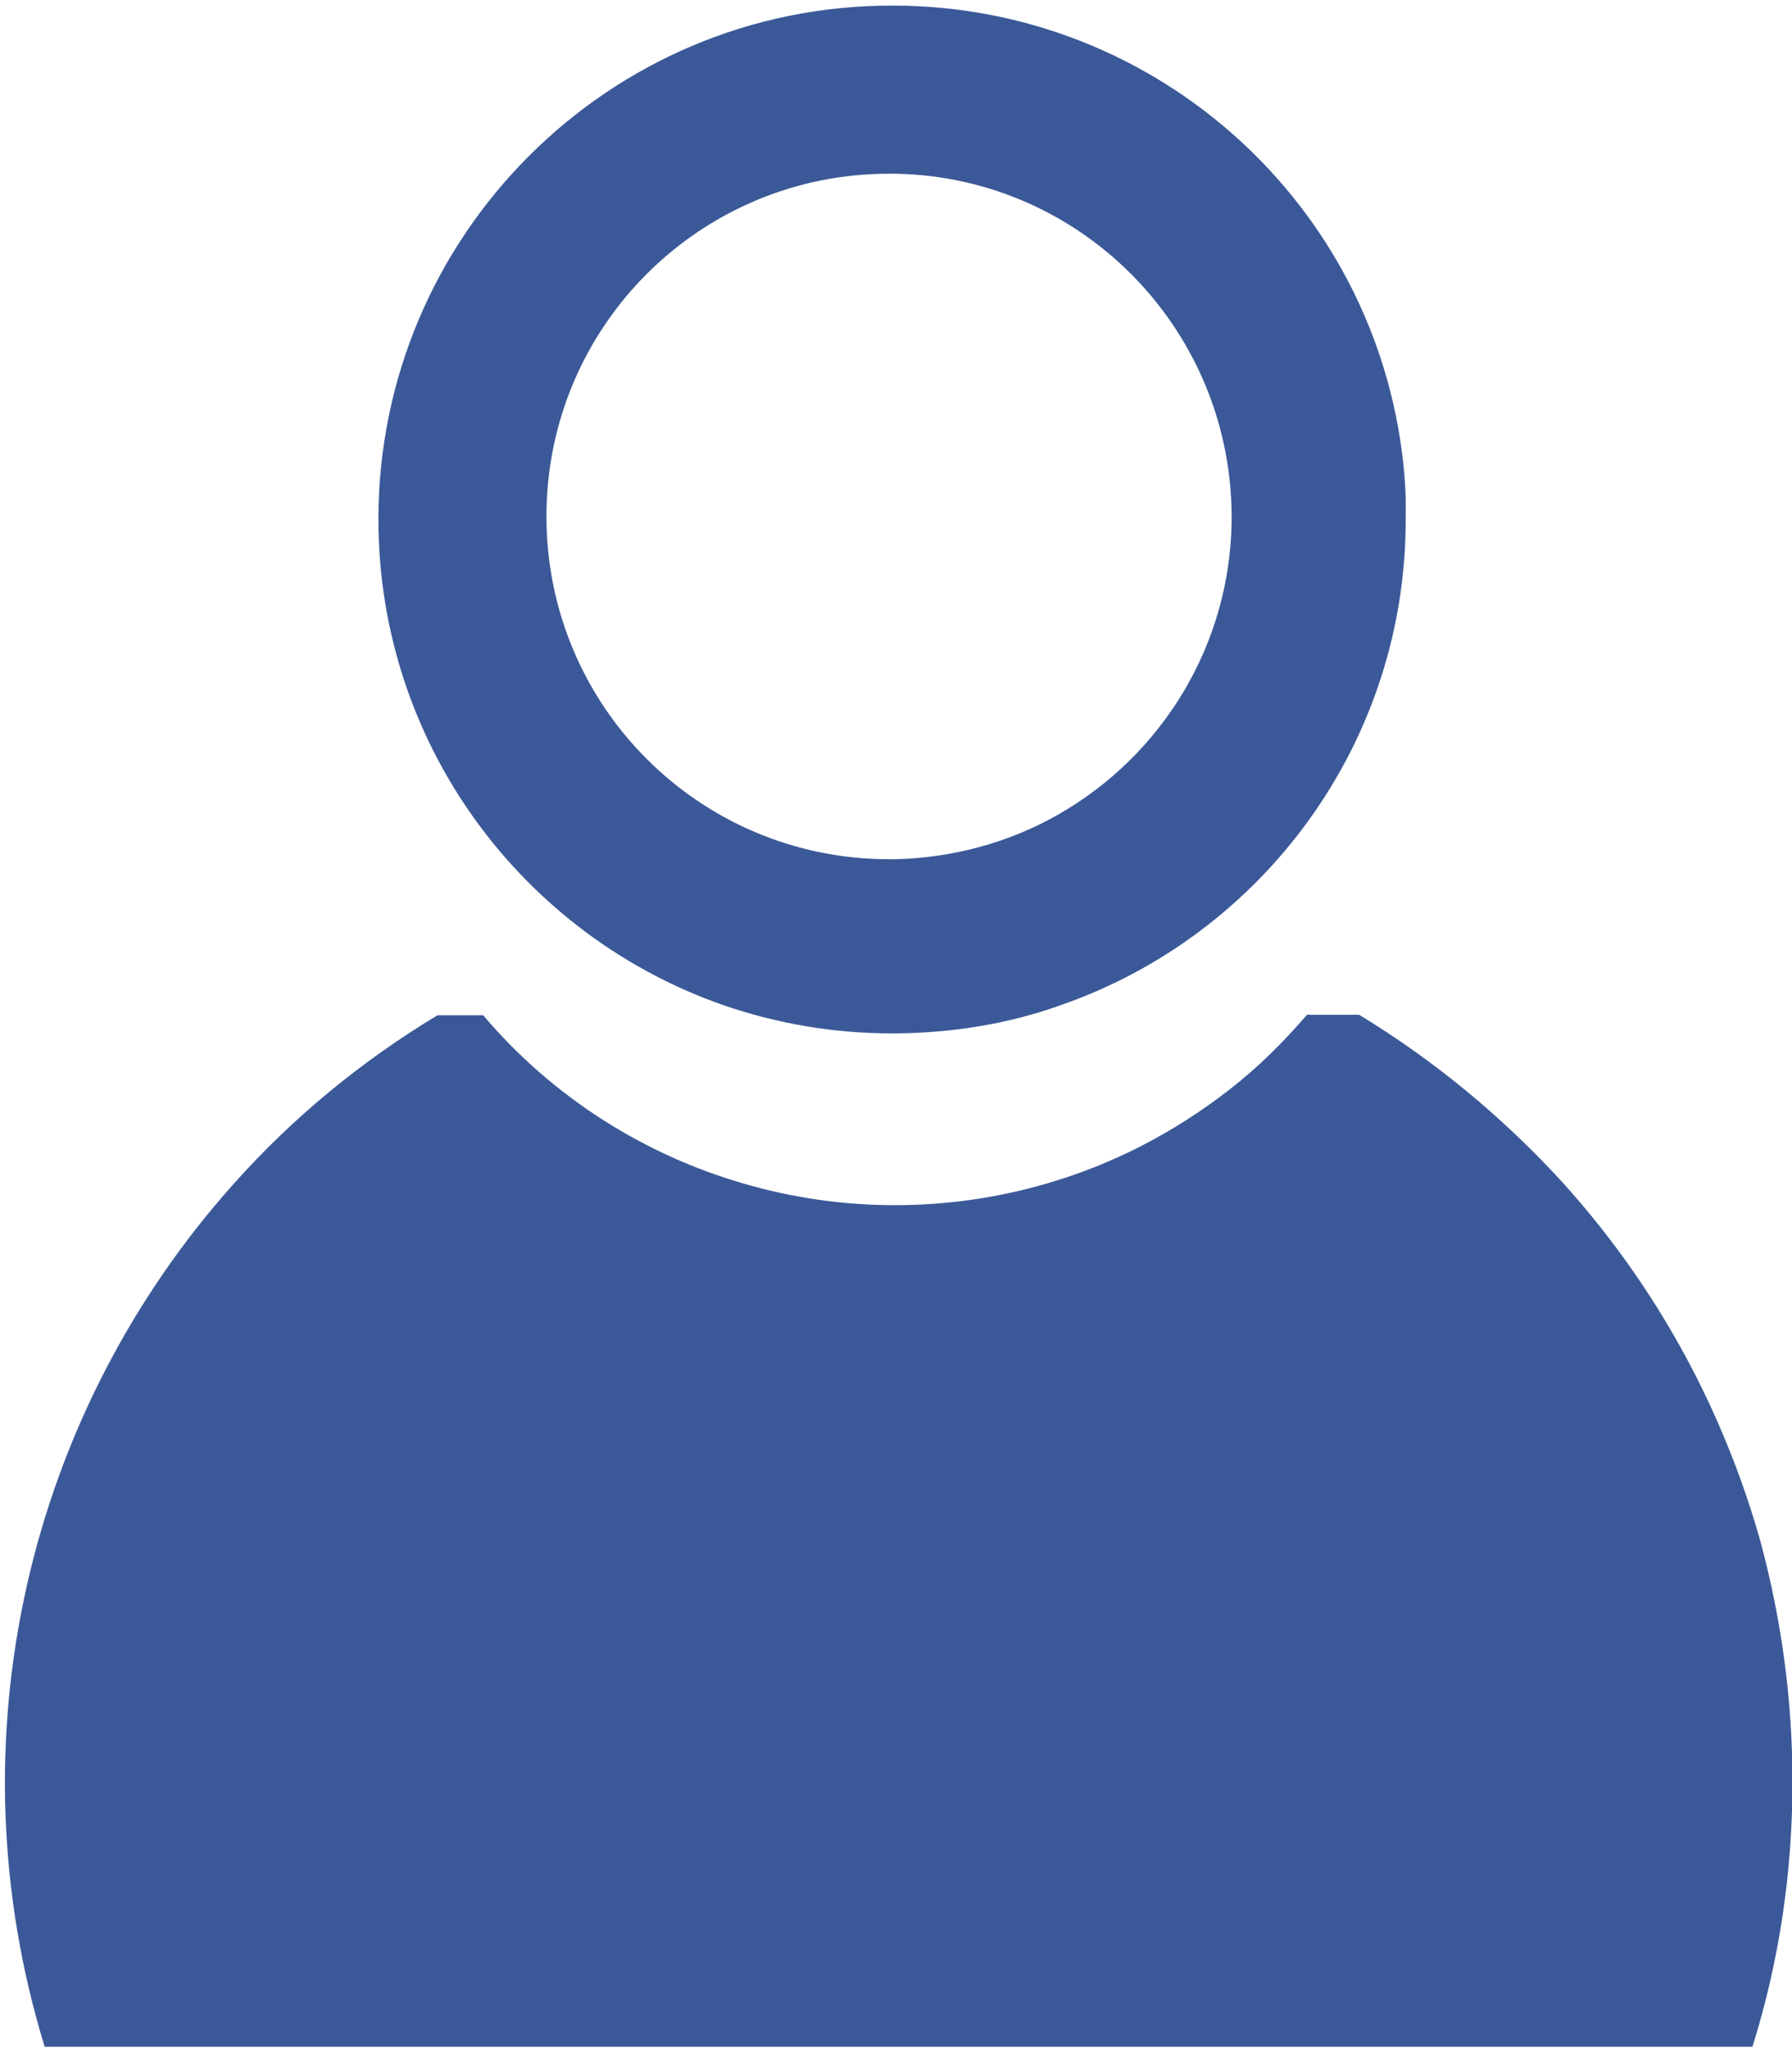
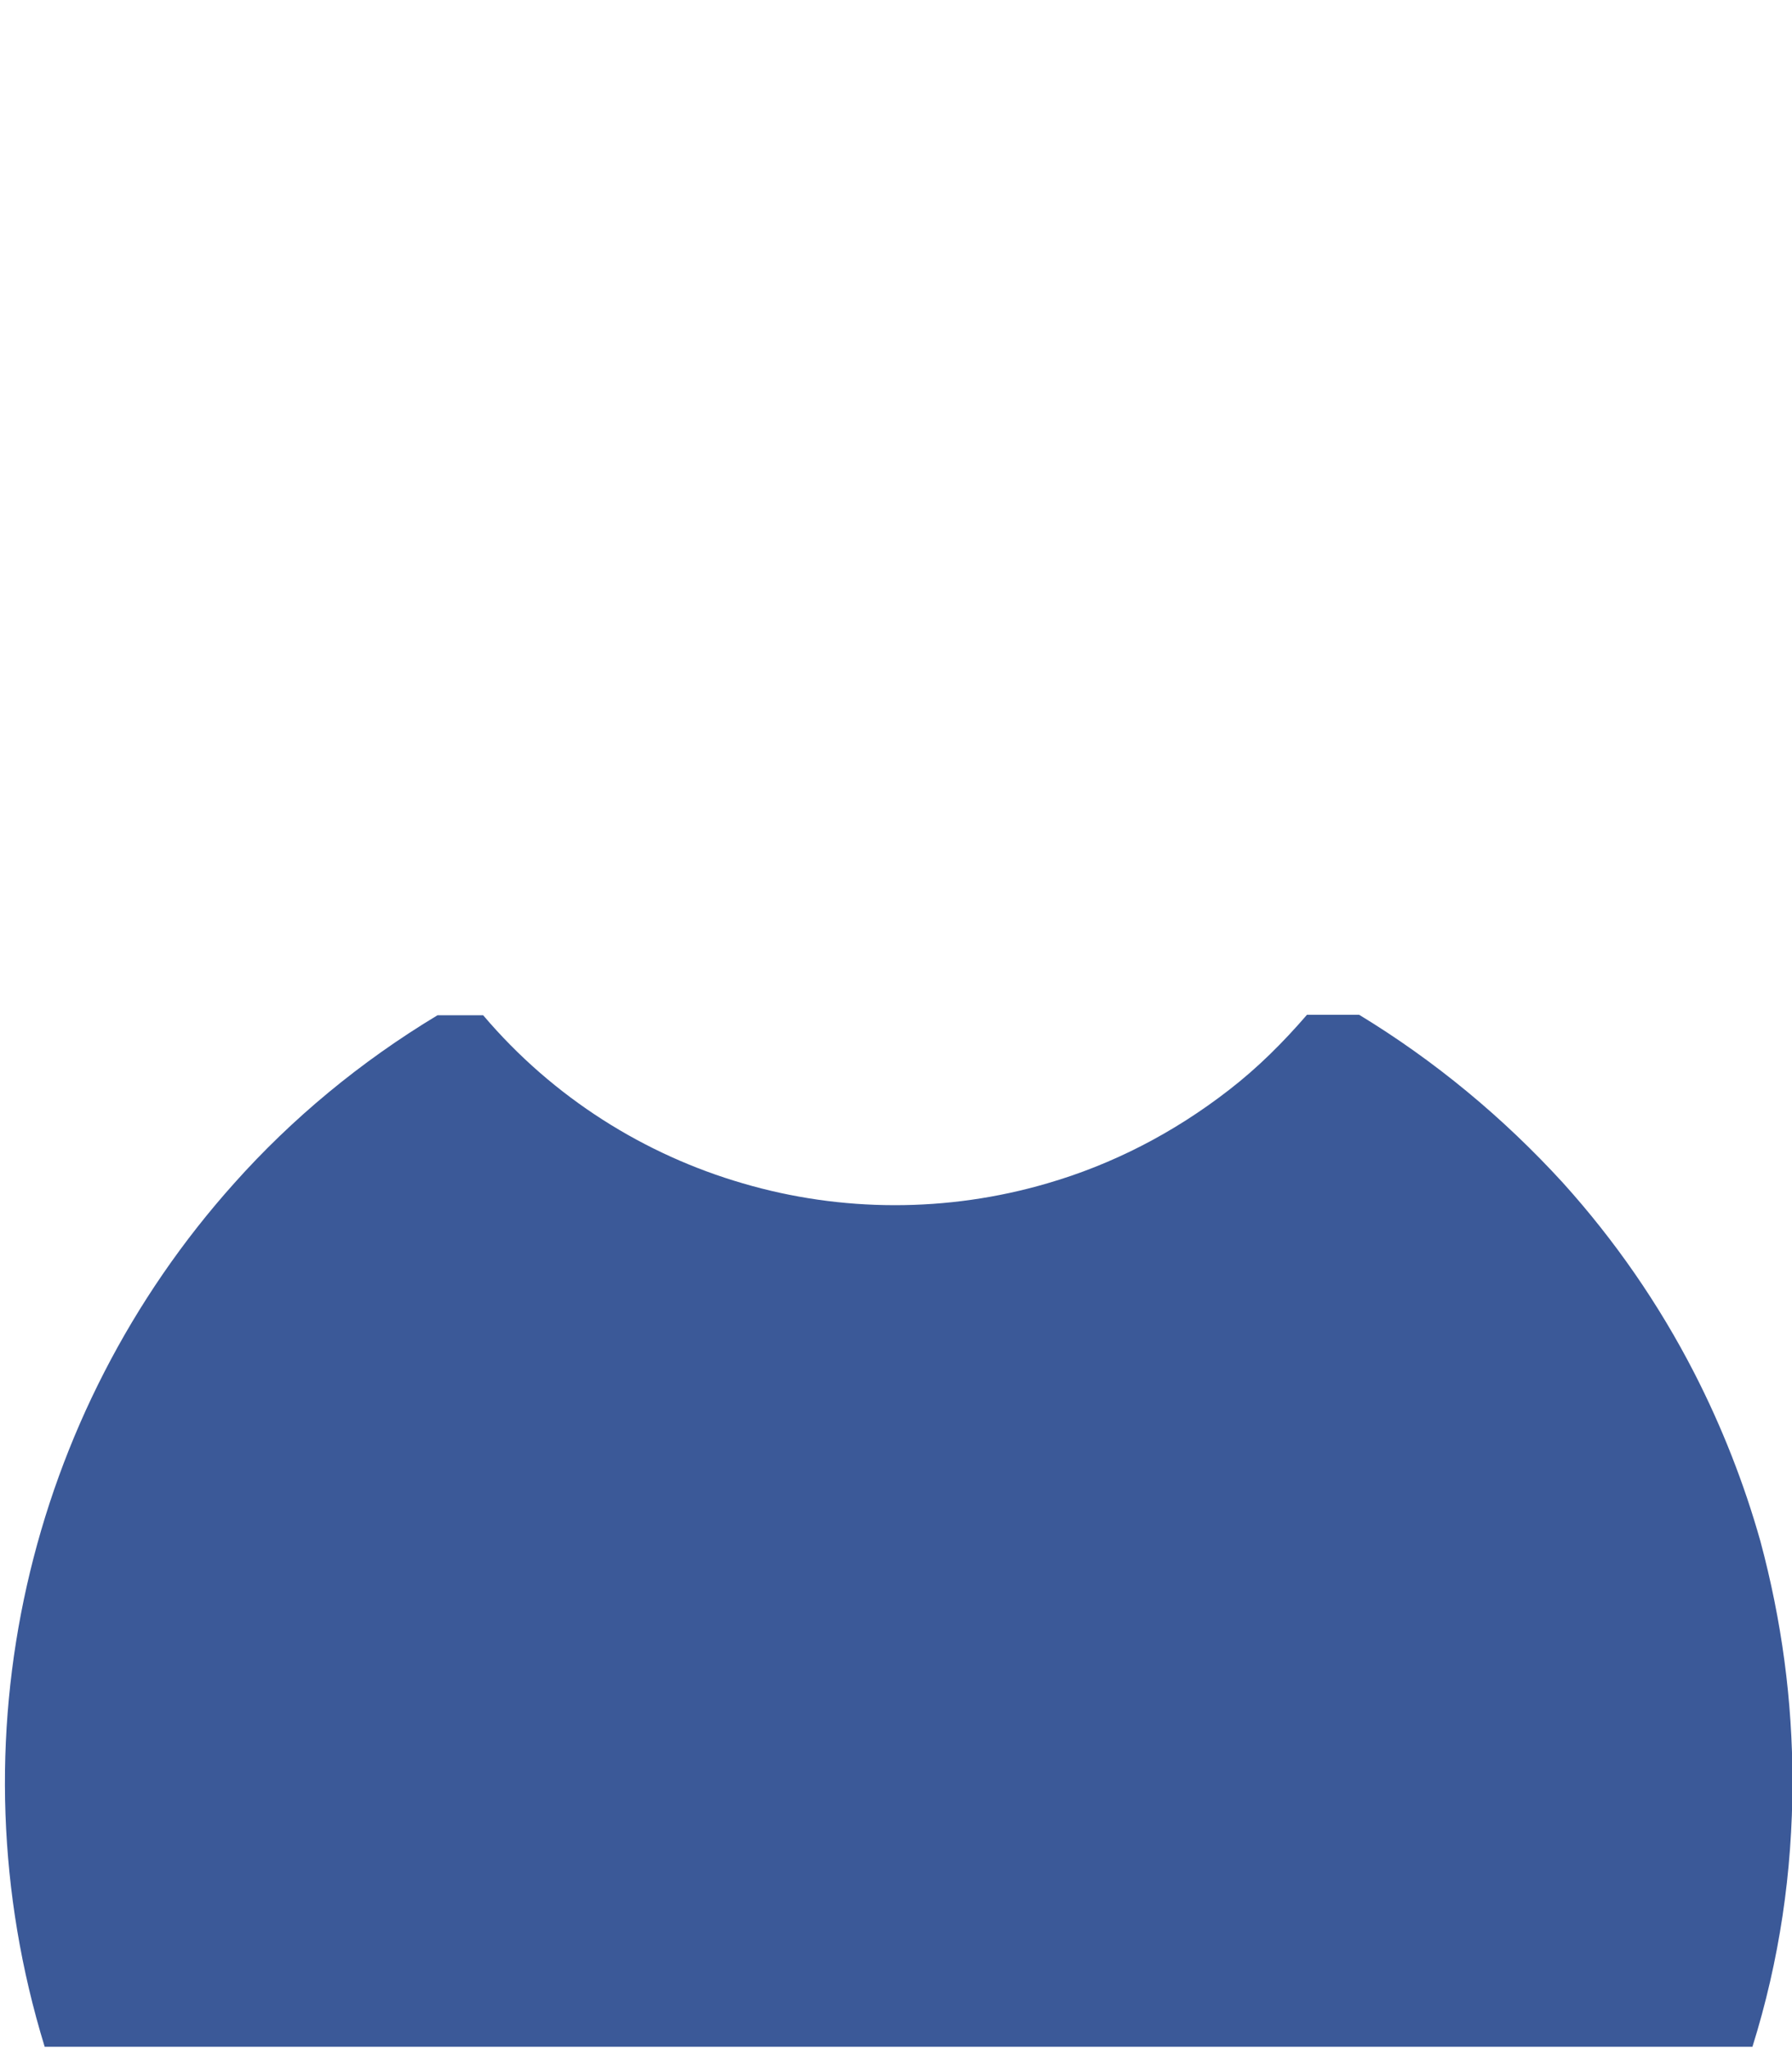
<svg xmlns="http://www.w3.org/2000/svg" viewBox="0 0 385 440" style="fill: #3b5998">
-   <path d="M301.5 99.6c-6-55.8-53-98.1-109.1-98.4h-.7C130.8 1.1 81.3 50.6 81.3 111.5c0 48.3 31 89.4 74.3 104.4 11.4 3.9 23.4 6 36.1 6h.7c12.4-.1 24.4-2.1 35.3-6 43.5-15 74.7-56.5 74.3-105.2.1-3.6-.1-7.3-.5-11.1zM227.2 175c-10.6 6-22.6 9.2-34.8 9.5H191c-40.7 0-73.6-32.9-73.6-73.6s32.9-73.6 73.6-73.6h1.3c40.7.7 72.9 34.3 72.3 74.9-.4 26.1-14.7 49.9-37.4 62.8z" />
  <path d="M385.1 382.6c0 19.3-2.8 38.4-8.6 56.9H9.6c-20.3-66.1-3.5-136.1 40.7-185.4C62.7 240.2 77.4 228 94 218h9.8c15.1 17.8 34.8 30 55.8 36.1 21.1 6.2 43.9 6.3 65.4 0 13.8-4 27-10.7 39.1-20.1 6.2-4.8 11.6-10.2 16.7-16.1H292c16.3 9.9 31 22.1 43.8 36.1 11.1 12.3 20.6 26 28.2 40.8 5.9 11.5 10.7 23.7 14.2 36.1 4.6 17.1 6.9 34.3 6.9 51.7z" />
</svg>